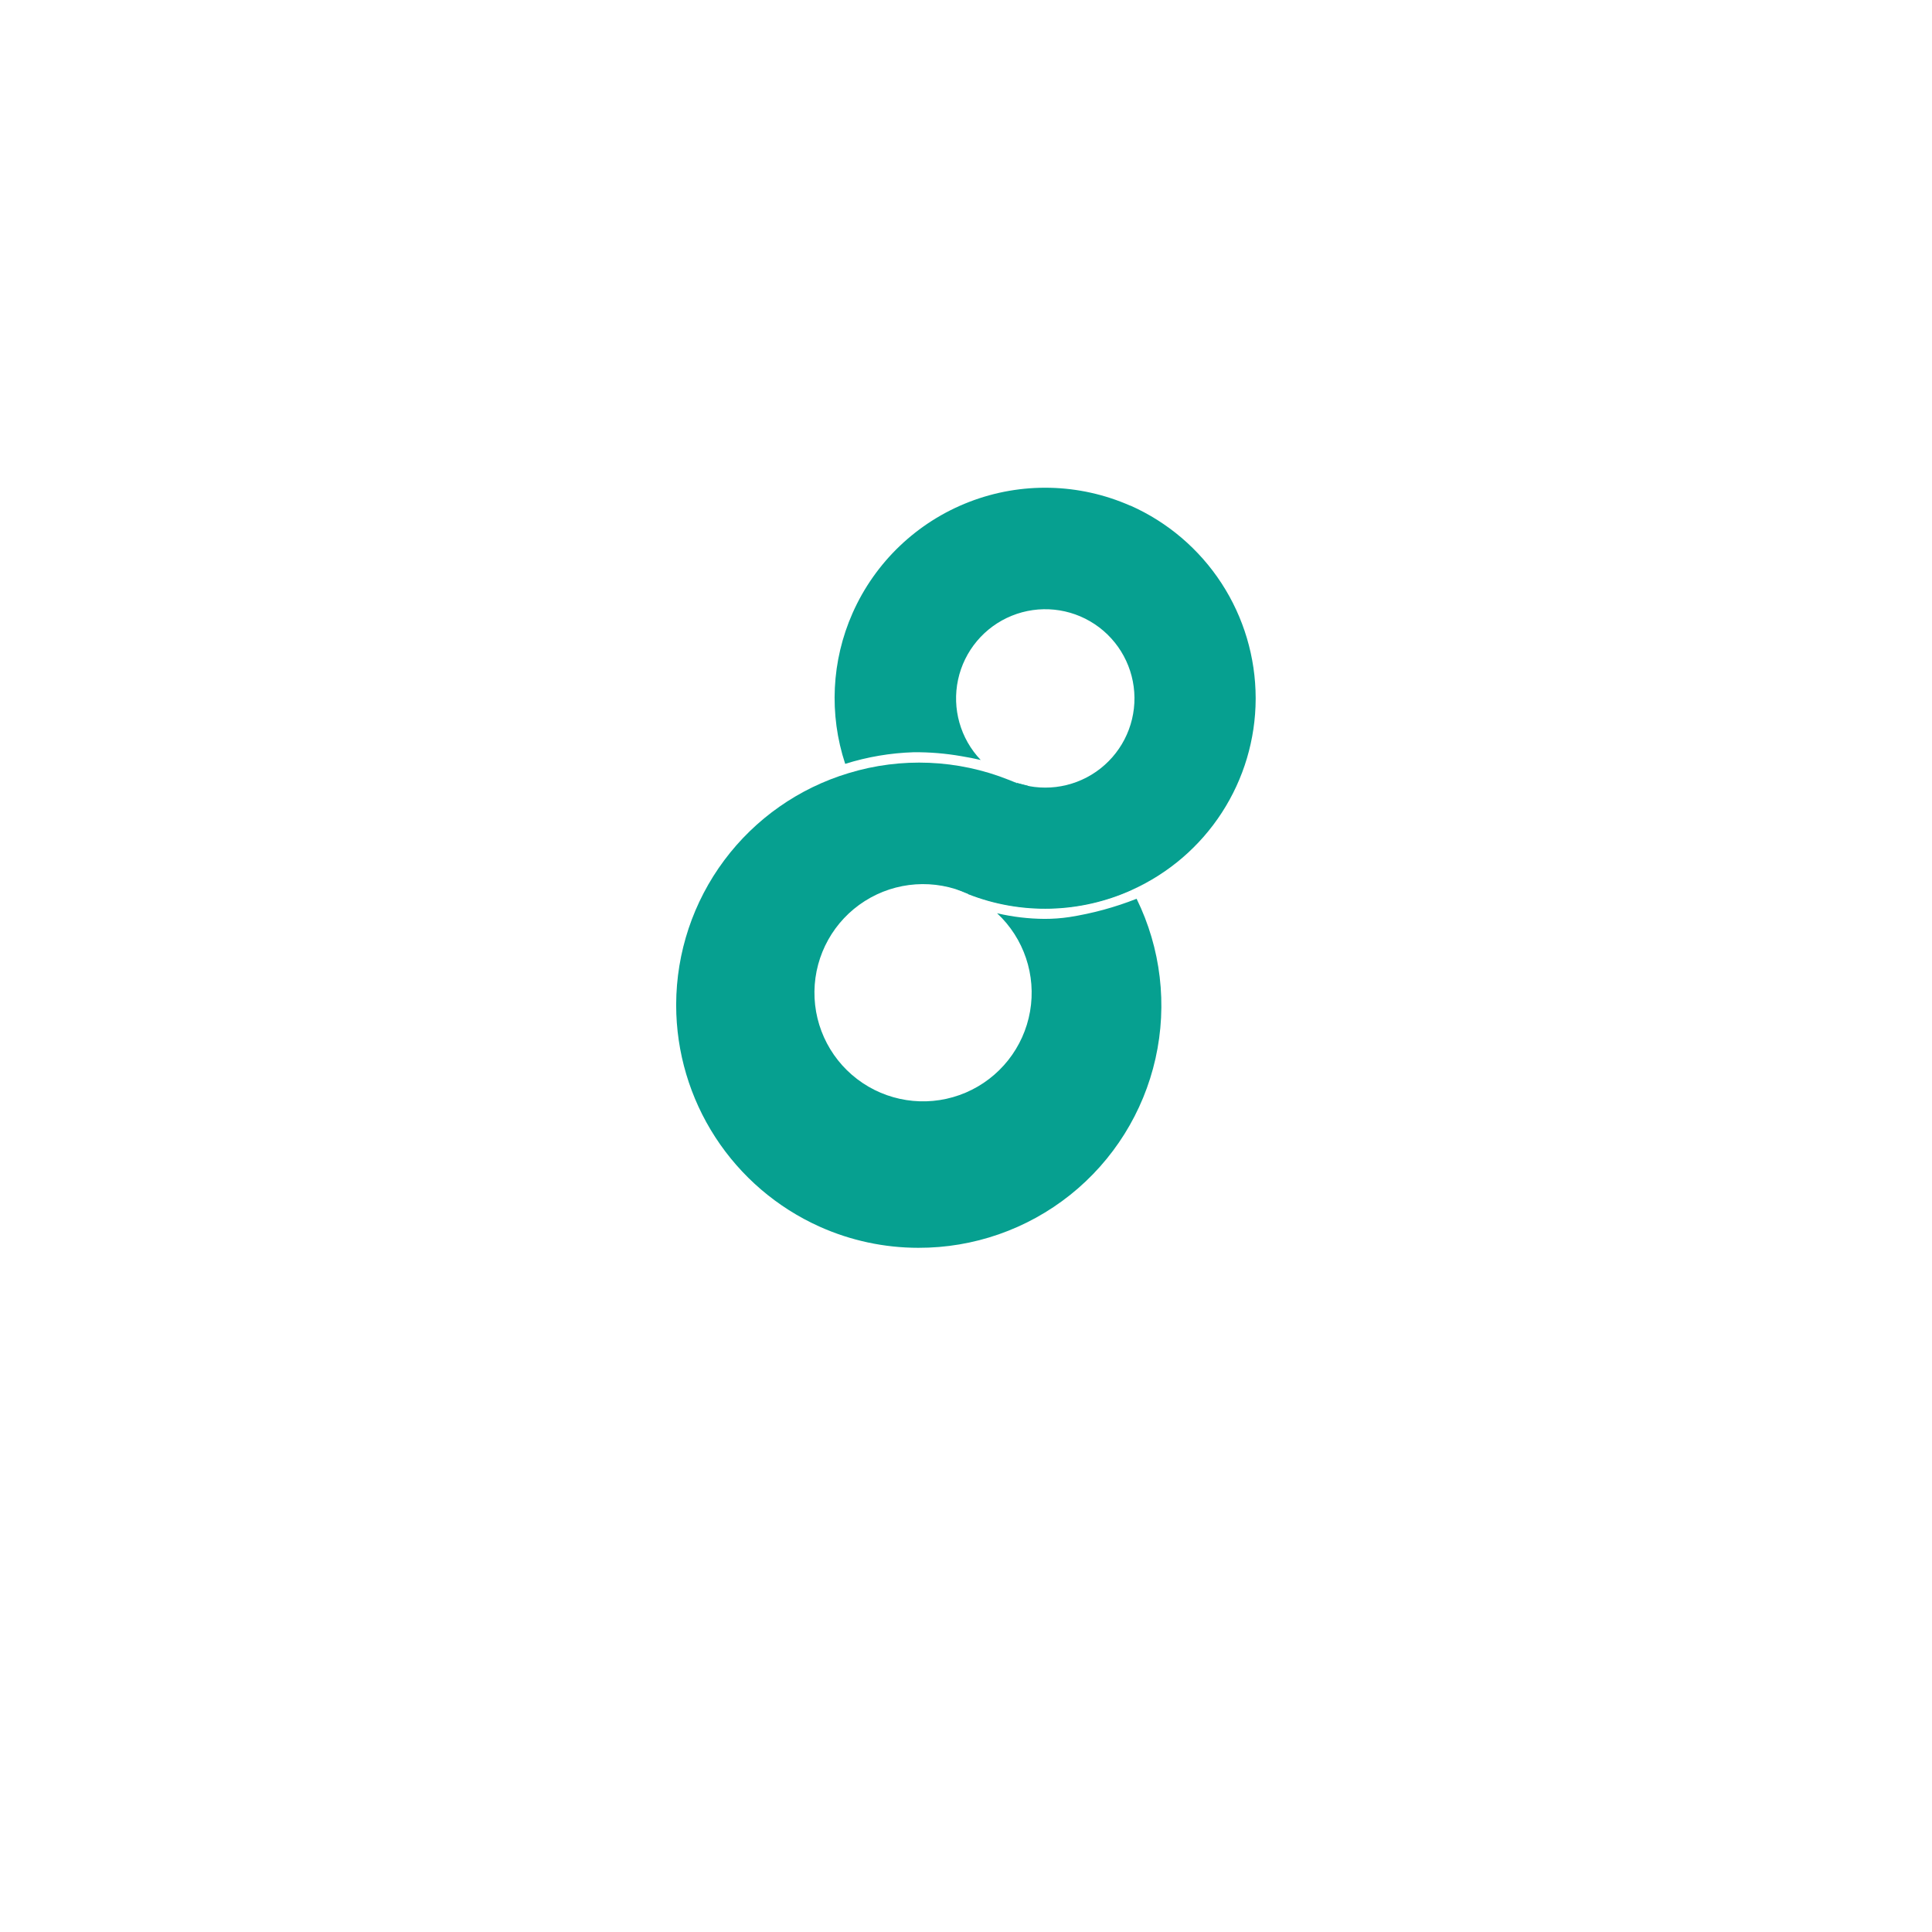
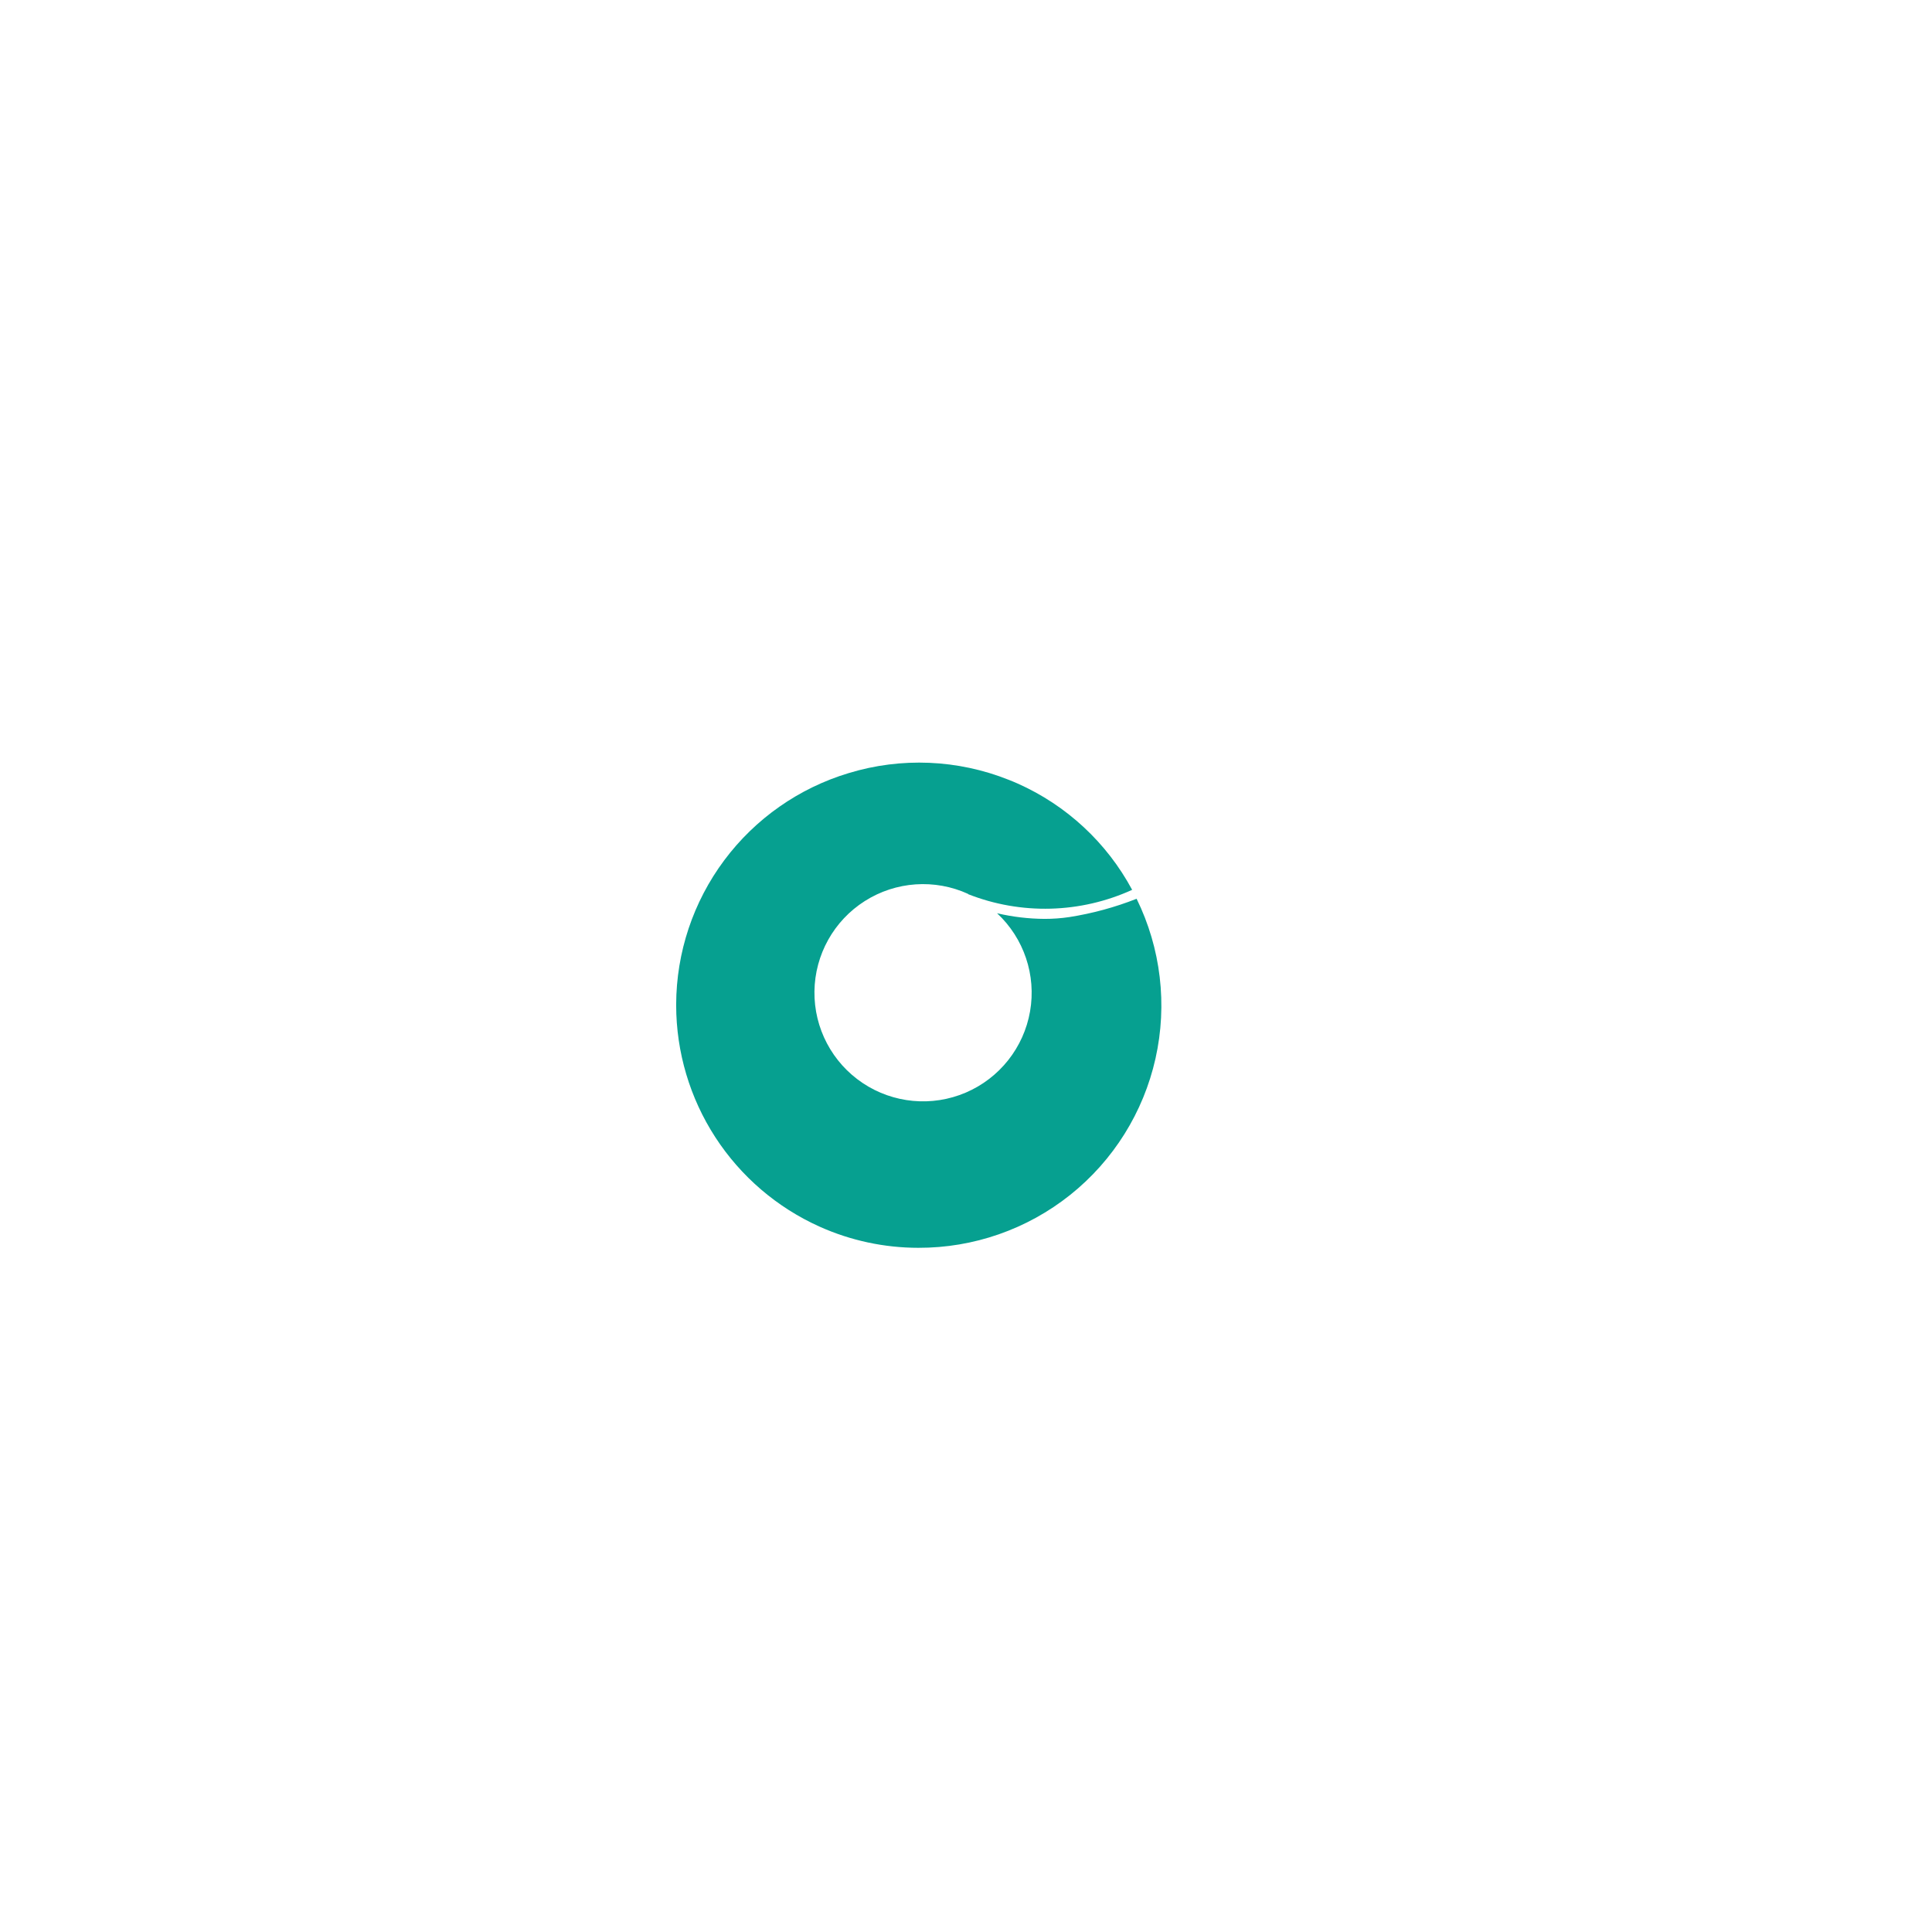
<svg xmlns="http://www.w3.org/2000/svg" xmlns:xlink="http://www.w3.org/1999/xlink" width="59" height="59" viewBox="0 0 59 59">
  <defs>
    <filter id="Ellipse_87" x="0" y="0" width="59" height="59" filterUnits="userSpaceOnUse">
      <feOffset dy="3" />
      <feGaussianBlur stdDeviation="2.5" result="blur" />
      <feFlood flood-opacity="0.161" />
      <feComposite operator="in" in2="blur" />
      <feComposite in="SourceGraphic" />
    </filter>
    <clipPath id="clip-path">
      <path id="Path_20370" data-name="Path 20370" d="M5.269,94.8A7.4,7.4,0,0,0,0,101.864v.029a7.422,7.422,0,0,0,4.385,6.76l0,0a7.37,7.37,0,0,0,3.01.644h0a7.4,7.4,0,0,0,6.666-10.659,9.73,9.73,0,0,1-2.055.559,5.067,5.067,0,0,1-.754.055A6.533,6.533,0,0,1,9.8,99.08a3.317,3.317,0,1,1-.883-.59l0,.008a6.418,6.418,0,0,0,5.008-.133,7.372,7.372,0,0,0-3.494-3.245l0,0c-.091-.041-.183-.078-.276-.115A7.381,7.381,0,0,0,5.269,94.8" transform="translate(0 -94.479)" fill="#06a090" />
    </clipPath>
    <clipPath id="clip-path-2">
-       <path id="Path_20369" data-name="Path 20369" d="M65.39,101.935l-.055,0-.055,0-3.994-1.136a6.4,6.4,0,0,0,3.21,3.154l.01,0c.083.037.168.07.252.1h0a6.418,6.418,0,0,0,5.008-.133,7.471,7.471,0,0,0-1.2-1.7,5.846,5.846,0,0,0-2-1.468l-.294-.076c-.091-.041.092.3,0,.26Z" transform="translate(-61.286 -100.684)" fill="none" />
-     </clipPath>
+       </clipPath>
    <linearGradient id="linear-gradient" x1="-0.535" y1="2.34" x2="-0.525" y2="2.34" gradientUnits="objectBoundingBox">
      <stop offset="0" stop-color="#01d9c9" />
      <stop offset="0.172" stop-color="#01d9c9" />
      <stop offset="0.91" stop-color="#06a090" />
      <stop offset="1" stop-color="#06a090" />
    </linearGradient>
    <clipPath id="clip-path-3">
      <path id="Path_20371" data-name="Path 20371" d="M100.341,139.7h0" transform="translate(-100.341 -139.704)" fill="none" />
    </clipPath>
    <linearGradient id="linear-gradient-2" x1="-19807.066" y1="47688.539" x2="-19612.945" y2="47688.539" xlink:href="#linear-gradient" />
    <linearGradient id="linear-gradient-3" x1="-0.321" y1="0.499" x2="1.319" y2="0.499" gradientUnits="objectBoundingBox">
      <stop offset="0" stop-color="#06a090" />
      <stop offset="0.688" stop-color="#00415e" />
      <stop offset="1" stop-color="#00415e" />
    </linearGradient>
    <clipPath id="clip-path-5">
      <rect id="Rectangle_1879" data-name="Rectangle 1879" width="17.701" height="23.218" fill="none" />
    </clipPath>
    <clipPath id="clip-path-6">
      <path id="Path_20374" data-name="Path 20374" d="M100.345,139.705" transform="translate(-100.345 -139.705)" fill="none" />
    </clipPath>
    <clipPath id="clip-path-7">
-       <path id="Path_20375" data-name="Path 20375" d="M59.881,8.98l-.1-.04.1.04m-.14-.057.041.016-.029-.013-.011-.005ZM54.975,3.83a6.405,6.405,0,0,0-.226,4.606,7.781,7.781,0,0,1,2.093-.355,8.056,8.056,0,0,1,1.446.119c.217.035.421.076.6.118h0a2.724,2.724,0,1,1,.993.662l.135.058,0,0a7.372,7.372,0,0,1,3.494,3.245,6.421,6.421,0,0,0,3.774-5.826V6.423A6.441,6.441,0,0,0,63.459.549l-.01,0A6.433,6.433,0,0,0,54.975,3.83" transform="translate(-54.425 0)" fill="#06a090" />
-     </clipPath>
+       </clipPath>
  </defs>
  <g id="Group_6319" data-name="Group 6319" transform="translate(4.5 1.5)">
    <g transform="matrix(1, 0, 0, 1, -4.5, -1.5)" filter="url(#Ellipse_87)">
      <circle id="Ellipse_87-2" data-name="Ellipse 87" cx="22" cy="22" r="22" transform="translate(7.5 4.5)" fill="#fff" />
    </g>
    <g id="Escal8_icon" data-name="Escal8 icon" transform="translate(16.149 13.391)">
      <g id="Group_6307" data-name="Group 6307" transform="translate(0 8.397)">
        <g id="Group_6306" data-name="Group 6306" clip-path="url(#clip-path)">
          <rect id="Rectangle_1876" data-name="Rectangle 1876" width="20.712" height="20.792" transform="translate(-6.84 10.26) rotate(-56.31)" fill="#06a090" />
        </g>
      </g>
      <g id="Group_6305" data-name="Group 6305" transform="translate(5.447 9.033)">
        <g id="Group_6304" data-name="Group 6304" transform="translate(0 0)" clip-path="url(#clip-path-2)">
          <rect id="Rectangle_1875" data-name="Rectangle 1875" width="9.362" height="6.642" transform="matrix(0.948, -0.319, 0.319, 0.948, -1.256, 0.314)" fill="url(#linear-gradient)" />
        </g>
      </g>
      <g id="Group_6309" data-name="Group 6309" transform="translate(8.919 12.417)">
        <g id="Group_6308" data-name="Group 6308" clip-path="url(#clip-path-3)">
          <rect id="Rectangle_1877" data-name="Rectangle 1877" transform="translate(0 0) rotate(-18.544)" fill="url(#linear-gradient-2)" />
        </g>
      </g>
      <g id="Group_6311" data-name="Group 6311" transform="translate(8.919 12.417)">
        <g id="Group_6310" data-name="Group 6310" clip-path="url(#clip-path-3)">
          <rect id="Rectangle_1878" data-name="Rectangle 1878" transform="matrix(0.555, -0.832, 0.832, 0.555, 0, 0)" fill="url(#linear-gradient-3)" />
        </g>
      </g>
      <g id="Group_6315" data-name="Group 6315">
        <g id="Group_6314" data-name="Group 6314" clip-path="url(#clip-path-5)">
          <g id="Group_6313" data-name="Group 6313" transform="translate(8.919 12.417)">
            <g id="Group_6312" data-name="Group 6312" clip-path="url(#clip-path-6)">
              <path id="Path_20373" data-name="Path 20373" d="M100.345,139.705Z" transform="translate(-100.345 -139.705)" fill="#fff" />
            </g>
          </g>
        </g>
      </g>
      <g id="Group_6317" data-name="Group 6317" transform="translate(4.838)">
        <g id="Group_6316" data-name="Group 6316" clip-path="url(#clip-path-7)">
          <rect id="Rectangle_1880" data-name="Rectangle 1880" width="16.26" height="15.798" transform="translate(-3.873 1.252) rotate(-18.616)" fill="#06a090" />
        </g>
      </g>
    </g>
  </g>
</svg>